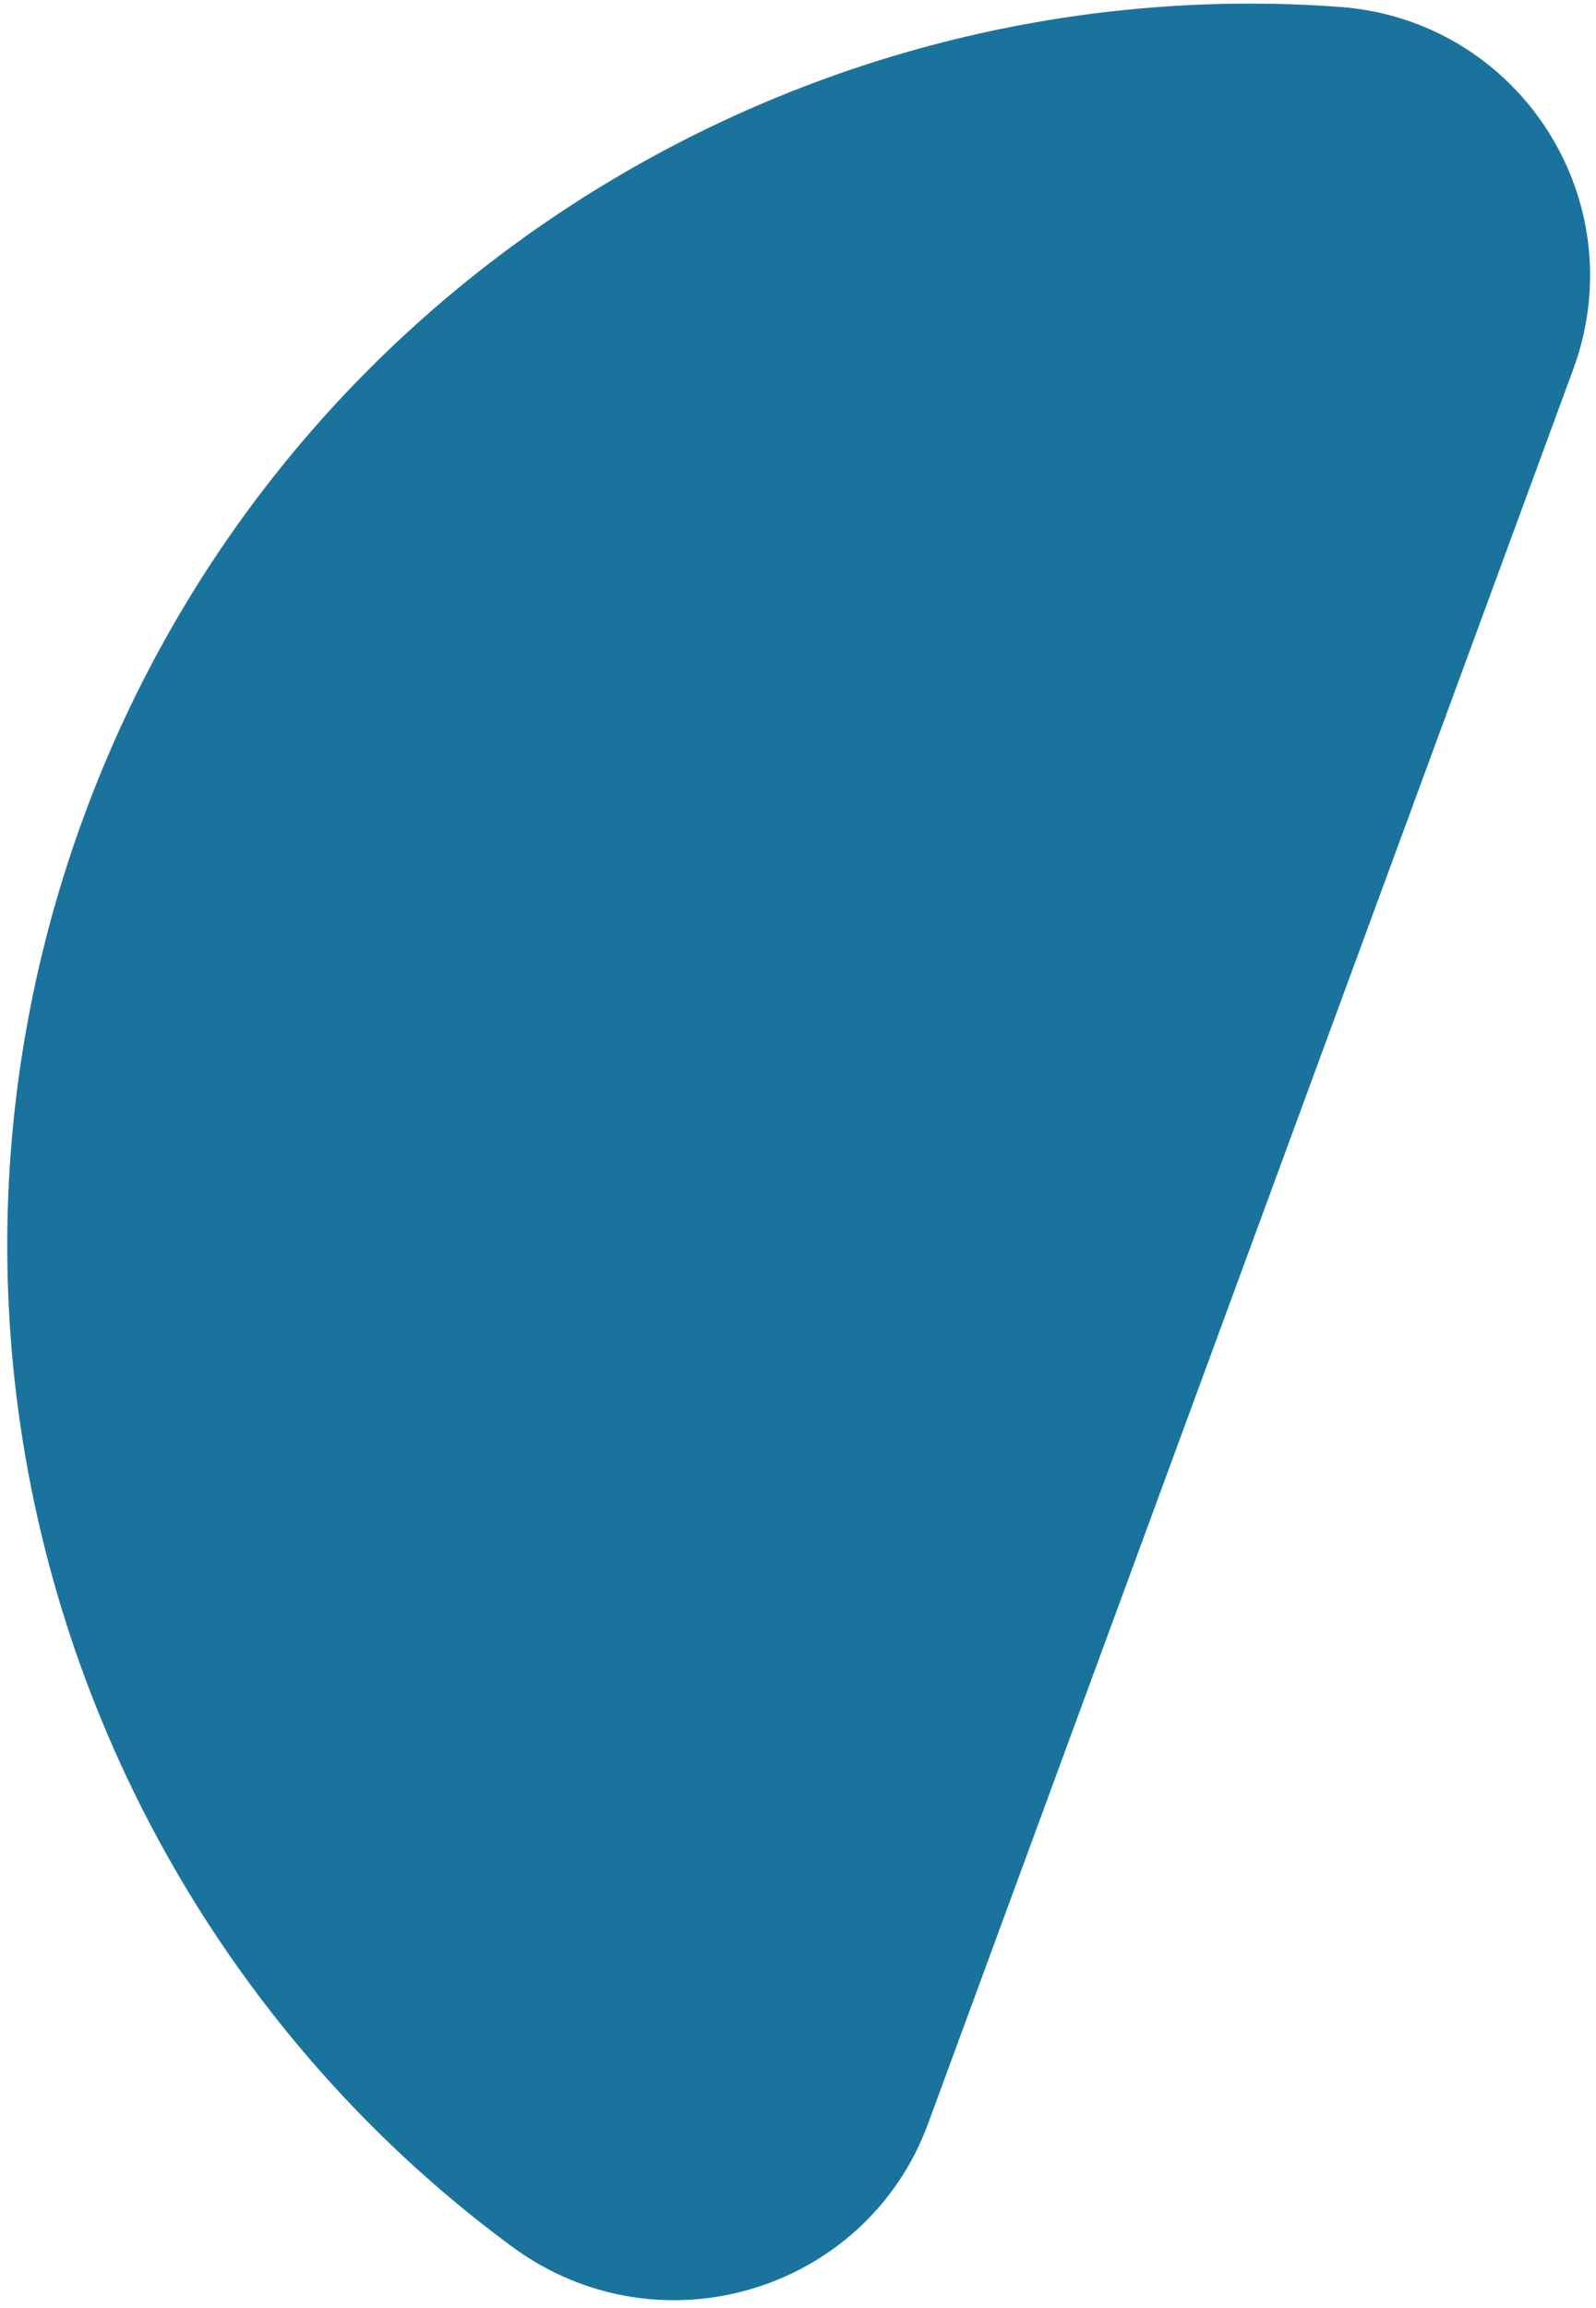
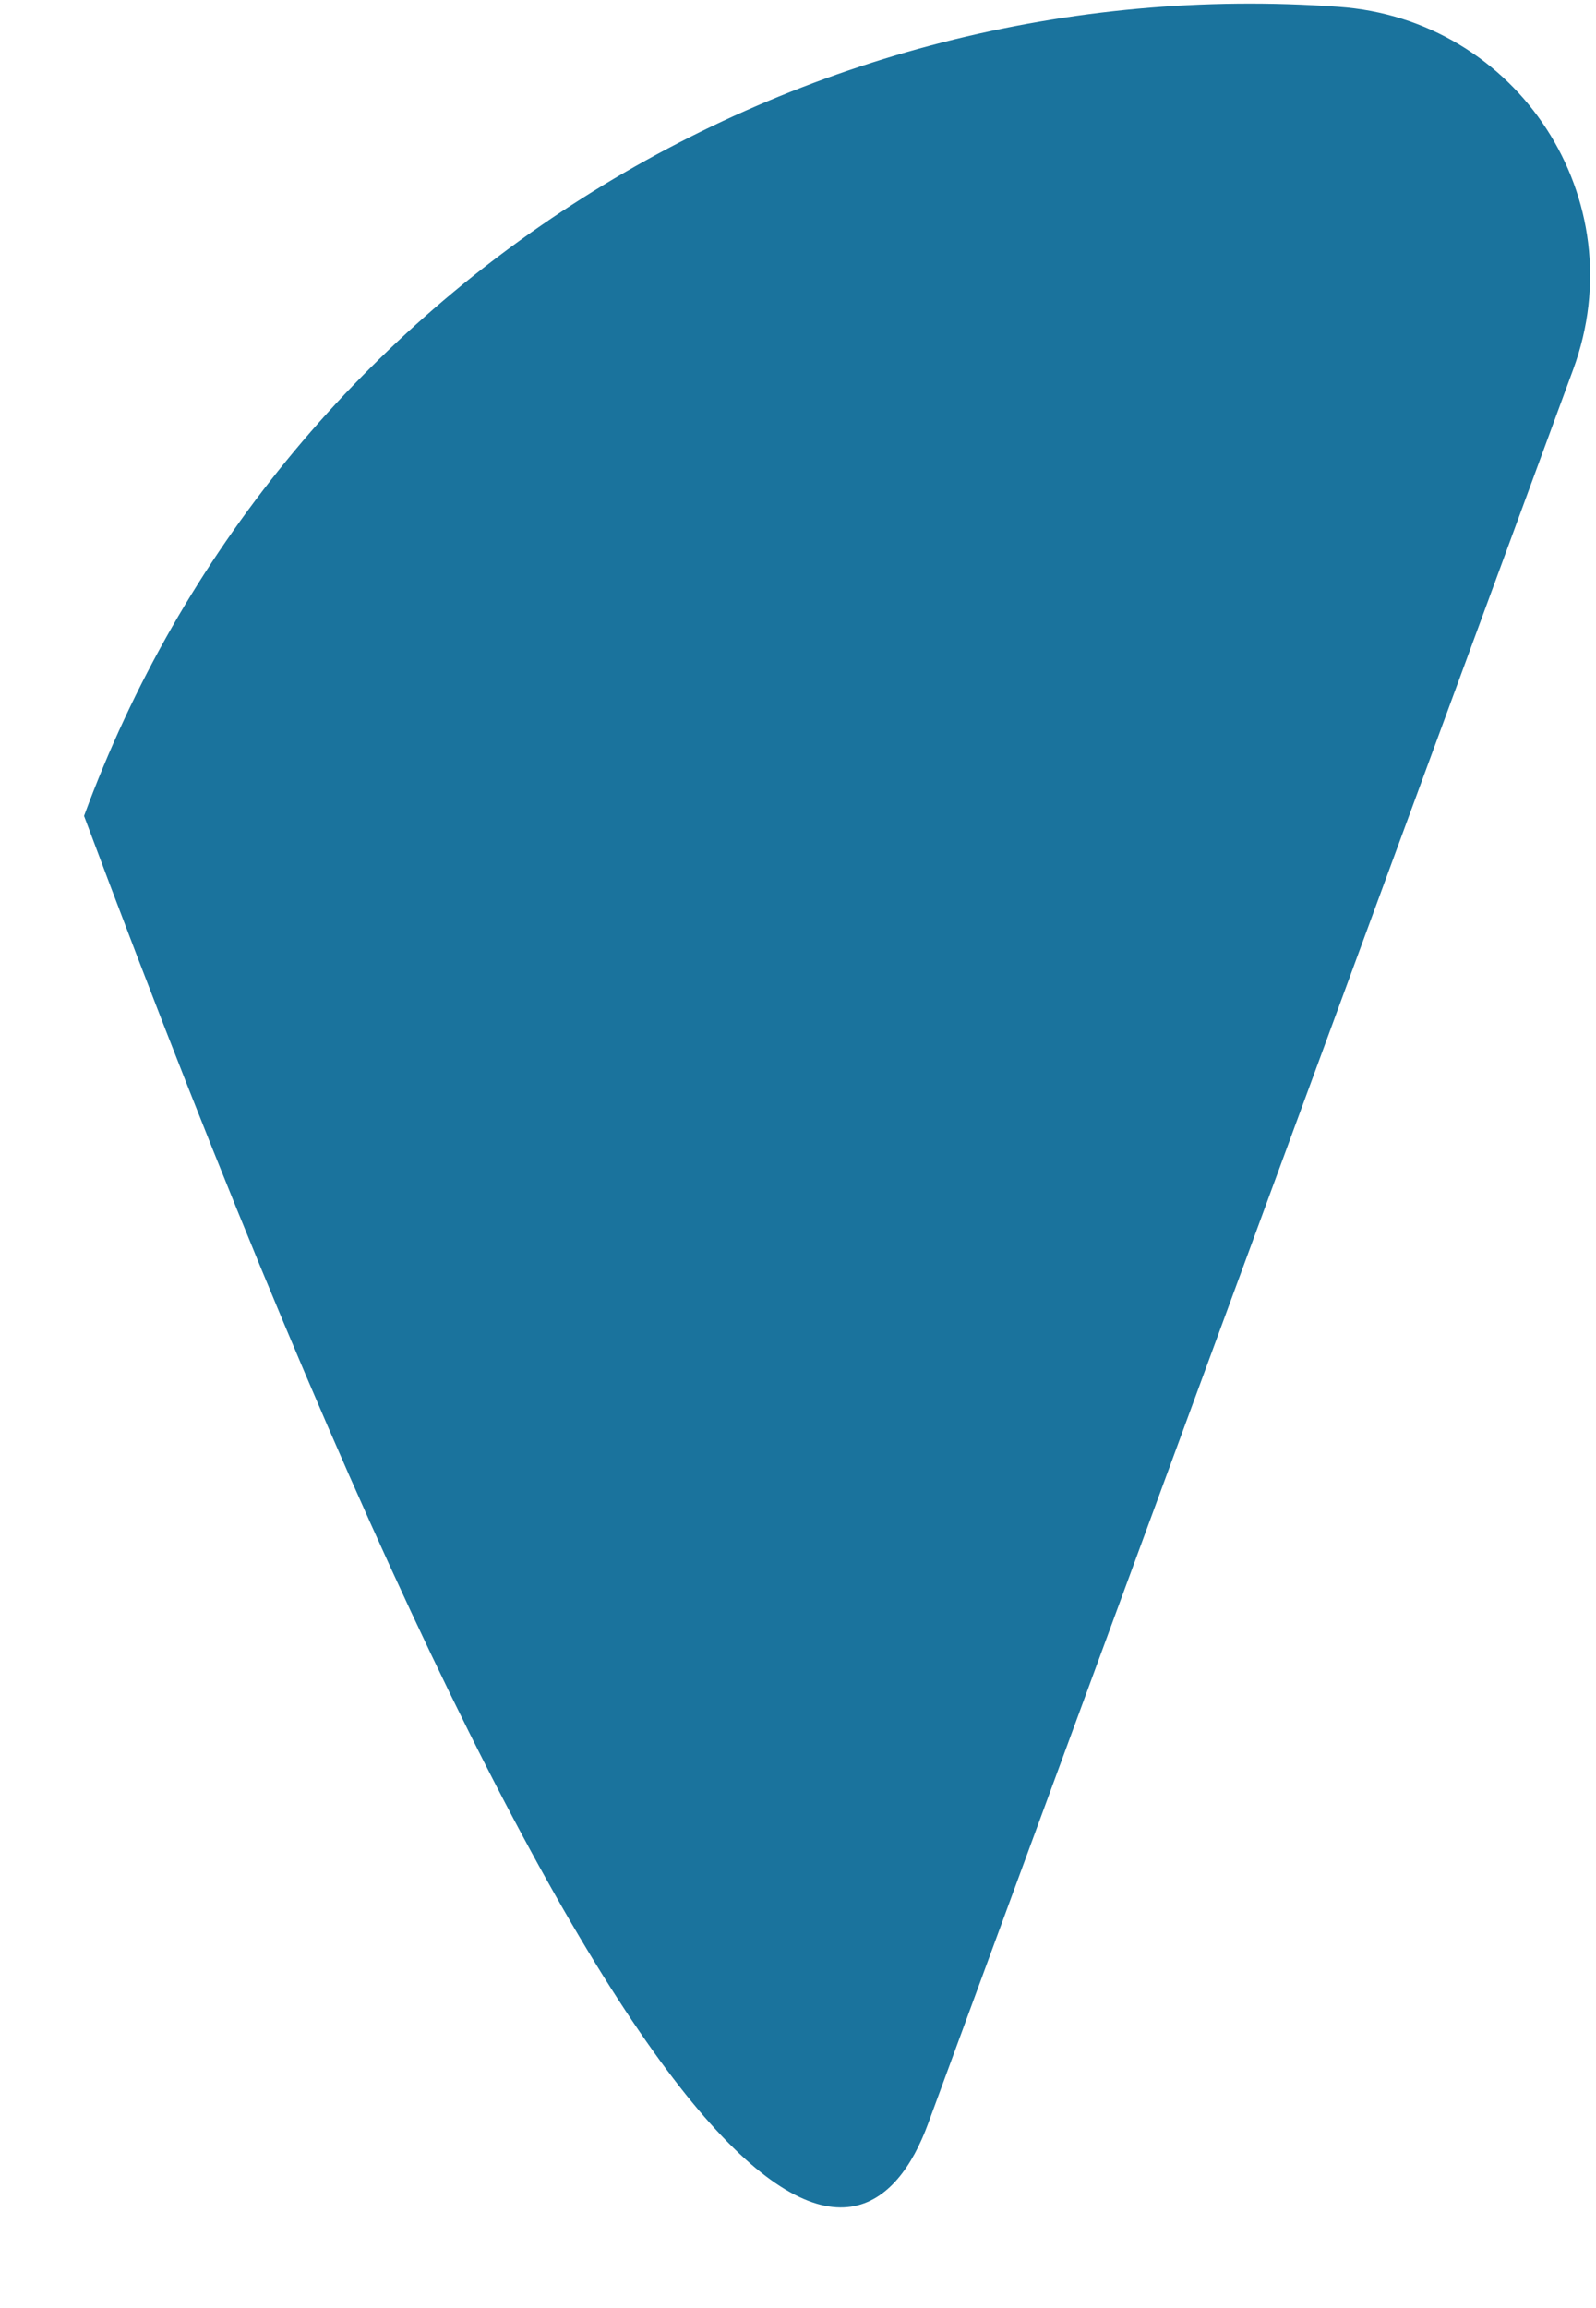
<svg xmlns="http://www.w3.org/2000/svg" width="173" height="250" viewBox="0 0 173 250" fill="none">
-   <path d="M9.11 88.388C-12.097 146.018 8.599 208.85 55.527 243.389C71.43 255.079 93.898 248.266 100.599 230.055L170.525 40.026C177.305 21.602 164.534 2.064 145.062 0.736C86.724 -3.46 30.238 30.972 9.11 88.388Z" fill="#1A739D" />
+   <path d="M9.11 88.388C71.43 255.079 93.898 248.266 100.599 230.055L170.525 40.026C177.305 21.602 164.534 2.064 145.062 0.736C86.724 -3.46 30.238 30.972 9.11 88.388Z" fill="#1A739D" />
</svg>